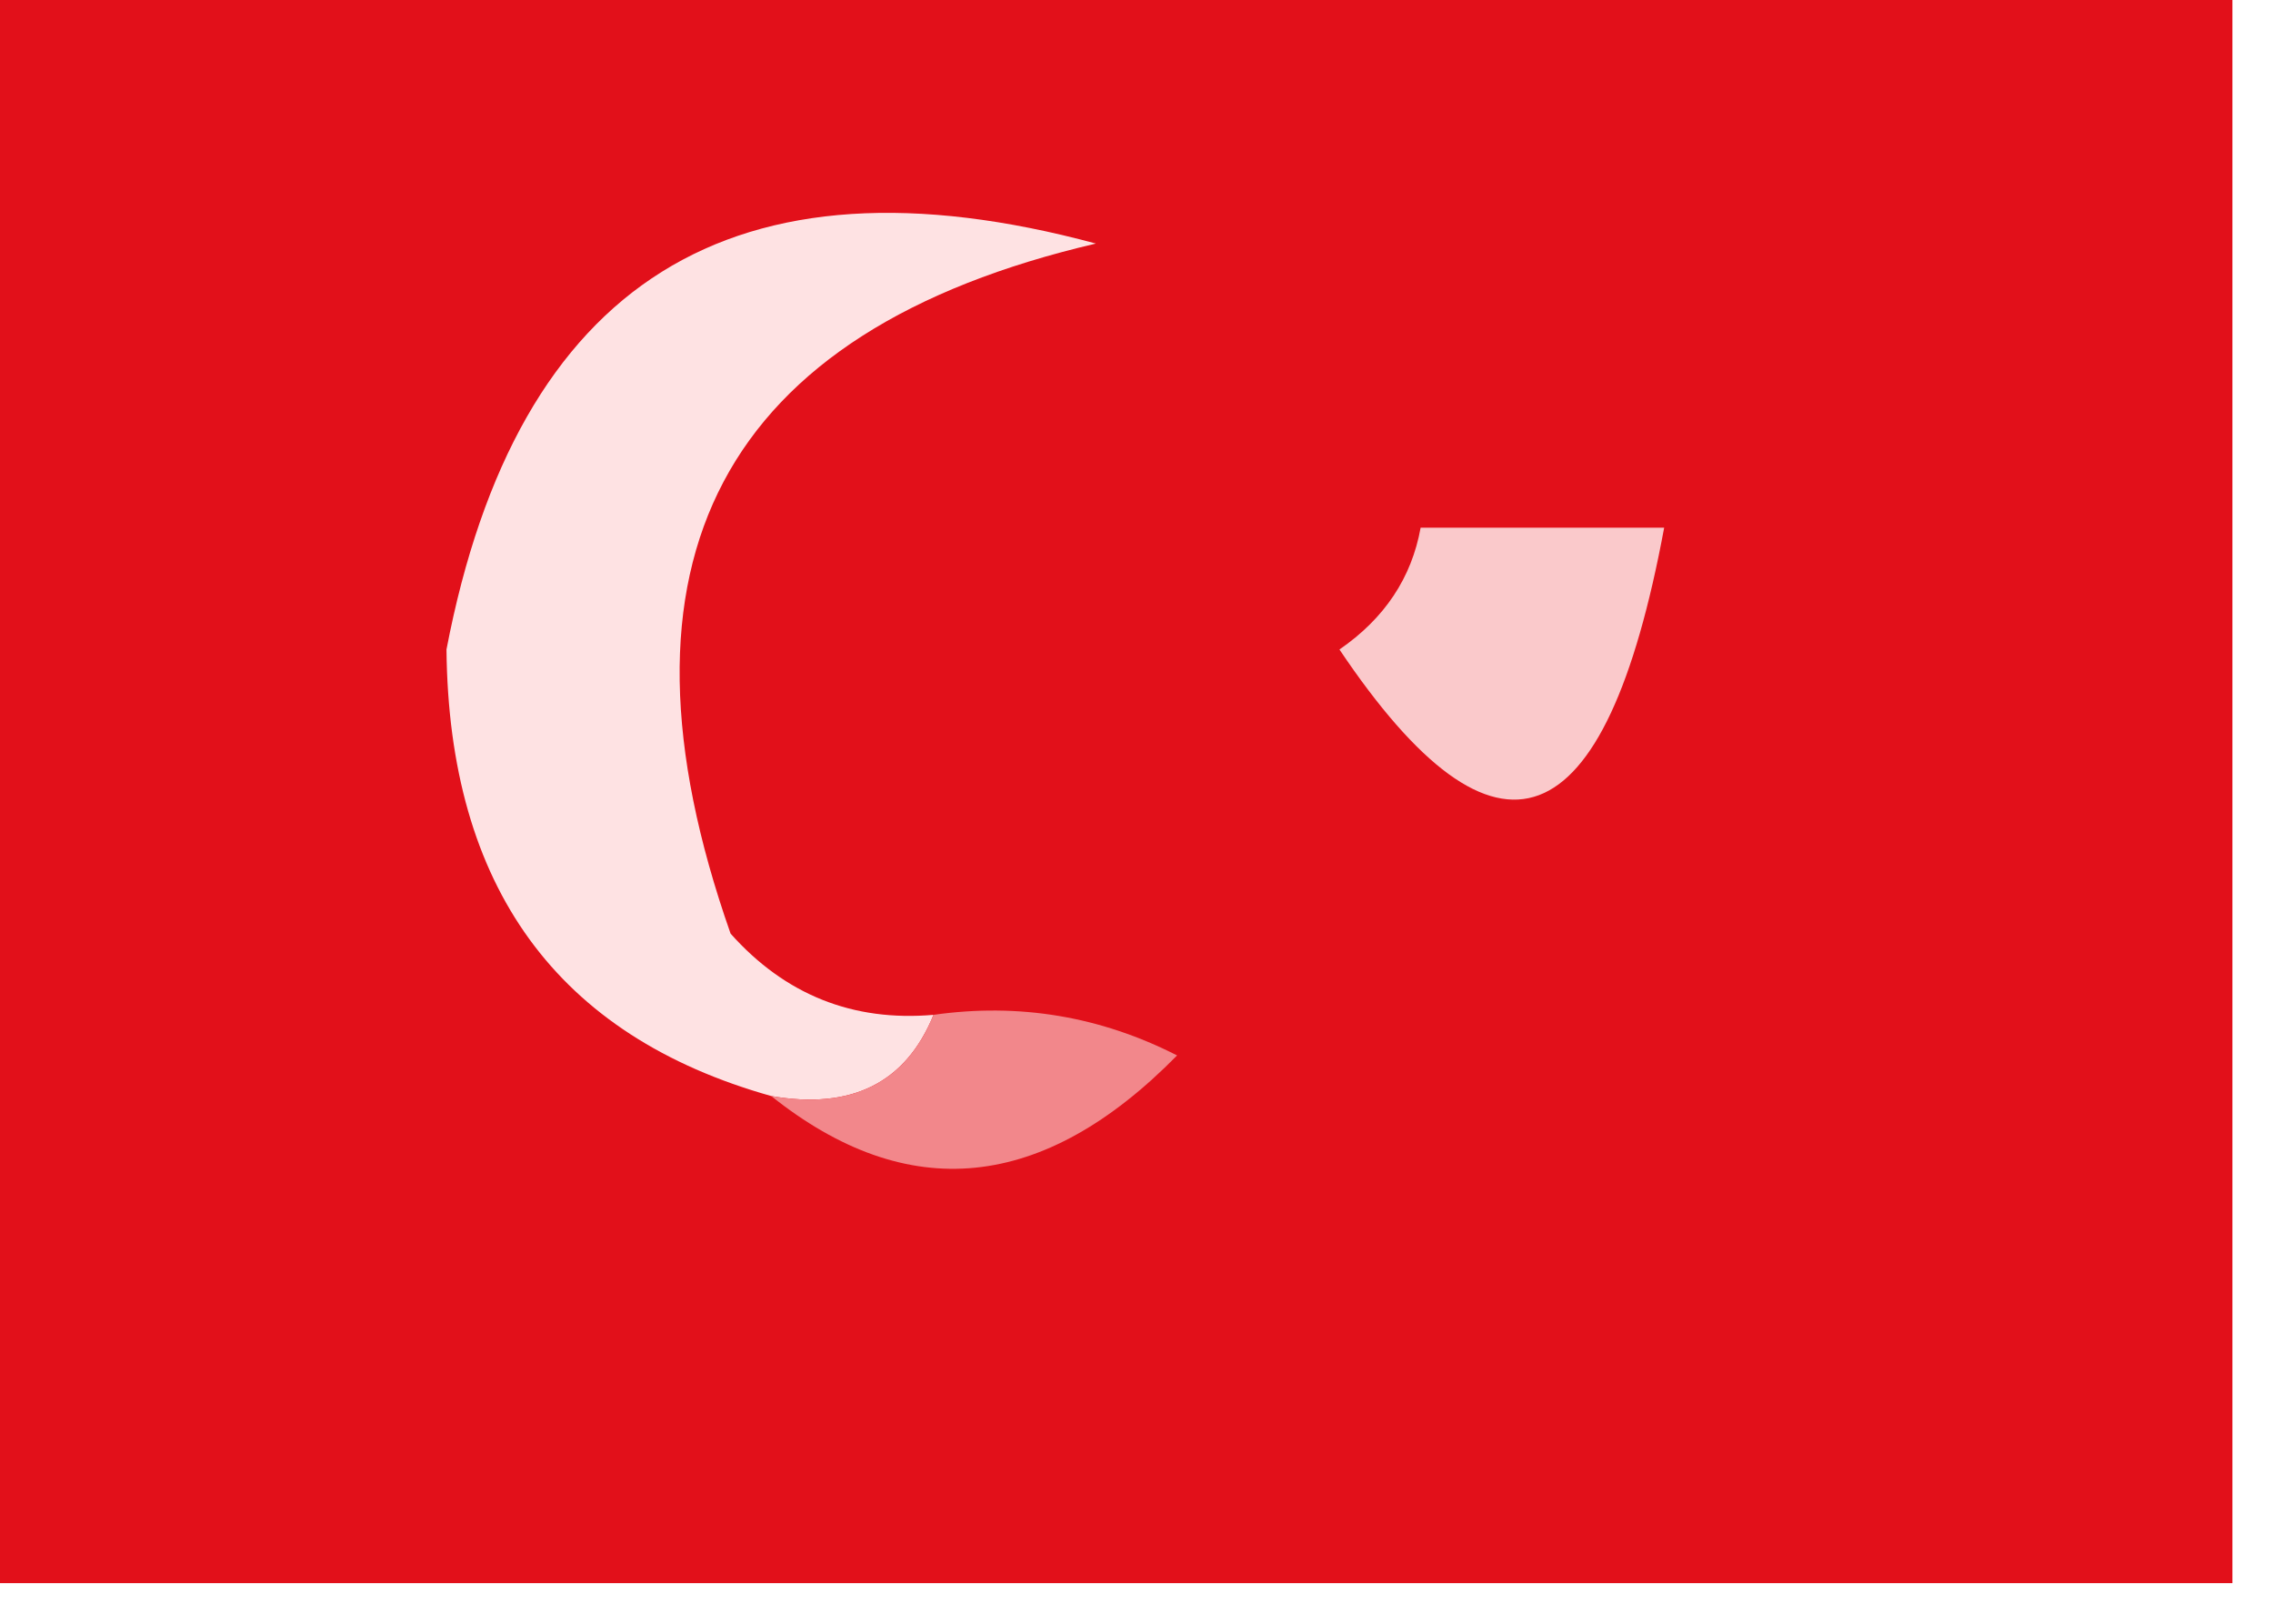
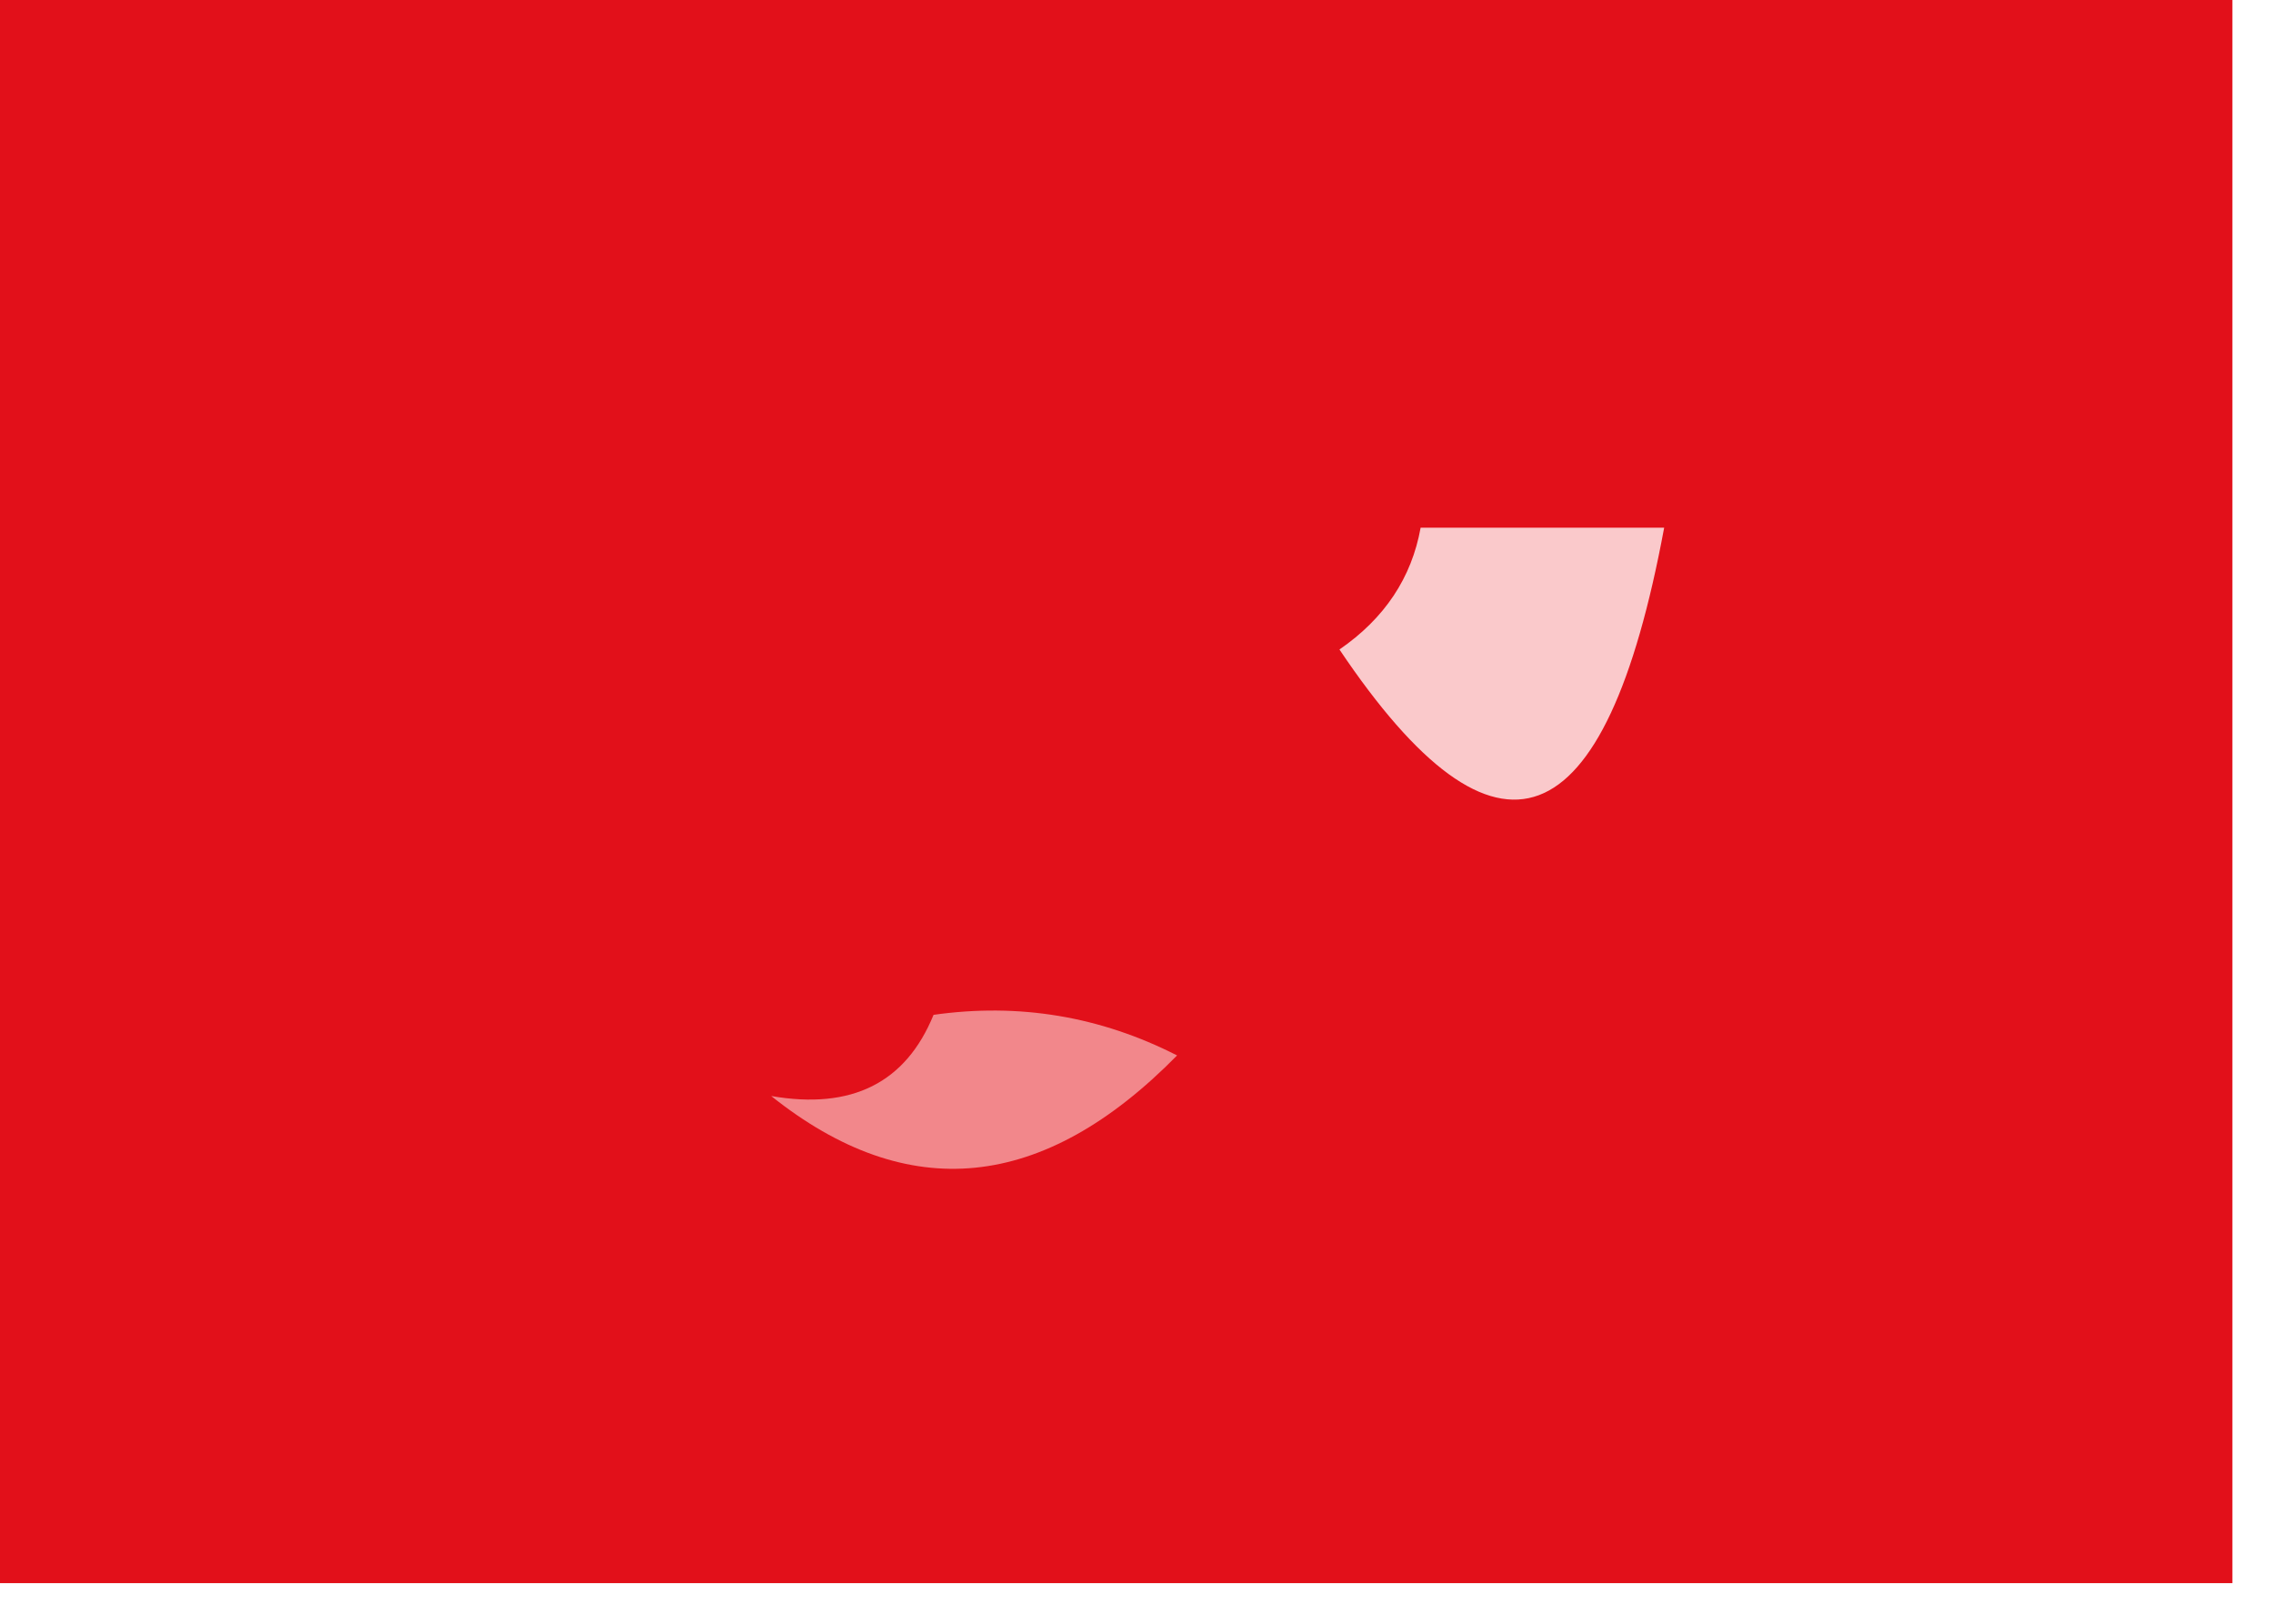
<svg xmlns="http://www.w3.org/2000/svg" version="1.1" width="28px" height="20px" style="shape-rendering:geometricPrecision; text-rendering:geometricPrecision; image-rendering:optimizeQuality; fill-rule:evenodd; clip-rule:evenodd">
  <g>
    <path style="opacity:1" fill="#e2101a" d="M -0.5,-0.5 C 8.833,-0.5 18.167,-0.5 27.5,-0.5C 27.5,6.167 27.5,12.833 27.5,19.5C 18.167,19.5 8.833,19.5 -0.5,19.5C -0.5,12.833 -0.5,6.167 -0.5,-0.5 Z" />
  </g>
  <g>
-     <path style="opacity:1" fill="#fee2e3" d="M 11.5,12.5 C 11.158,13.338 10.492,13.672 9.5,13.5C 6.862,12.758 5.529,10.925 5.5,8C 6.37,3.464 9.037,1.797 13.5,3C 8.885,4.077 7.385,6.91 9,11.5C 9.671,12.252 10.504,12.586 11.5,12.5 Z" />
-   </g>
+     </g>
  <g>
    <path style="opacity:1" fill="#fac9cb" d="M 17.5,6.5 C 18.5,6.5 19.5,6.5 20.5,6.5C 19.777,10.392 18.443,10.892 16.5,8C 17.056,7.617 17.389,7.117 17.5,6.5 Z" />
  </g>
  <g>
    <path style="opacity:1" fill="#f2878b" d="M 11.5,12.5 C 12.552,12.351 13.552,12.517 14.5,13C 12.852,14.677 11.185,14.844 9.5,13.5C 10.492,13.672 11.158,13.338 11.5,12.5 Z" />
  </g>
</svg>